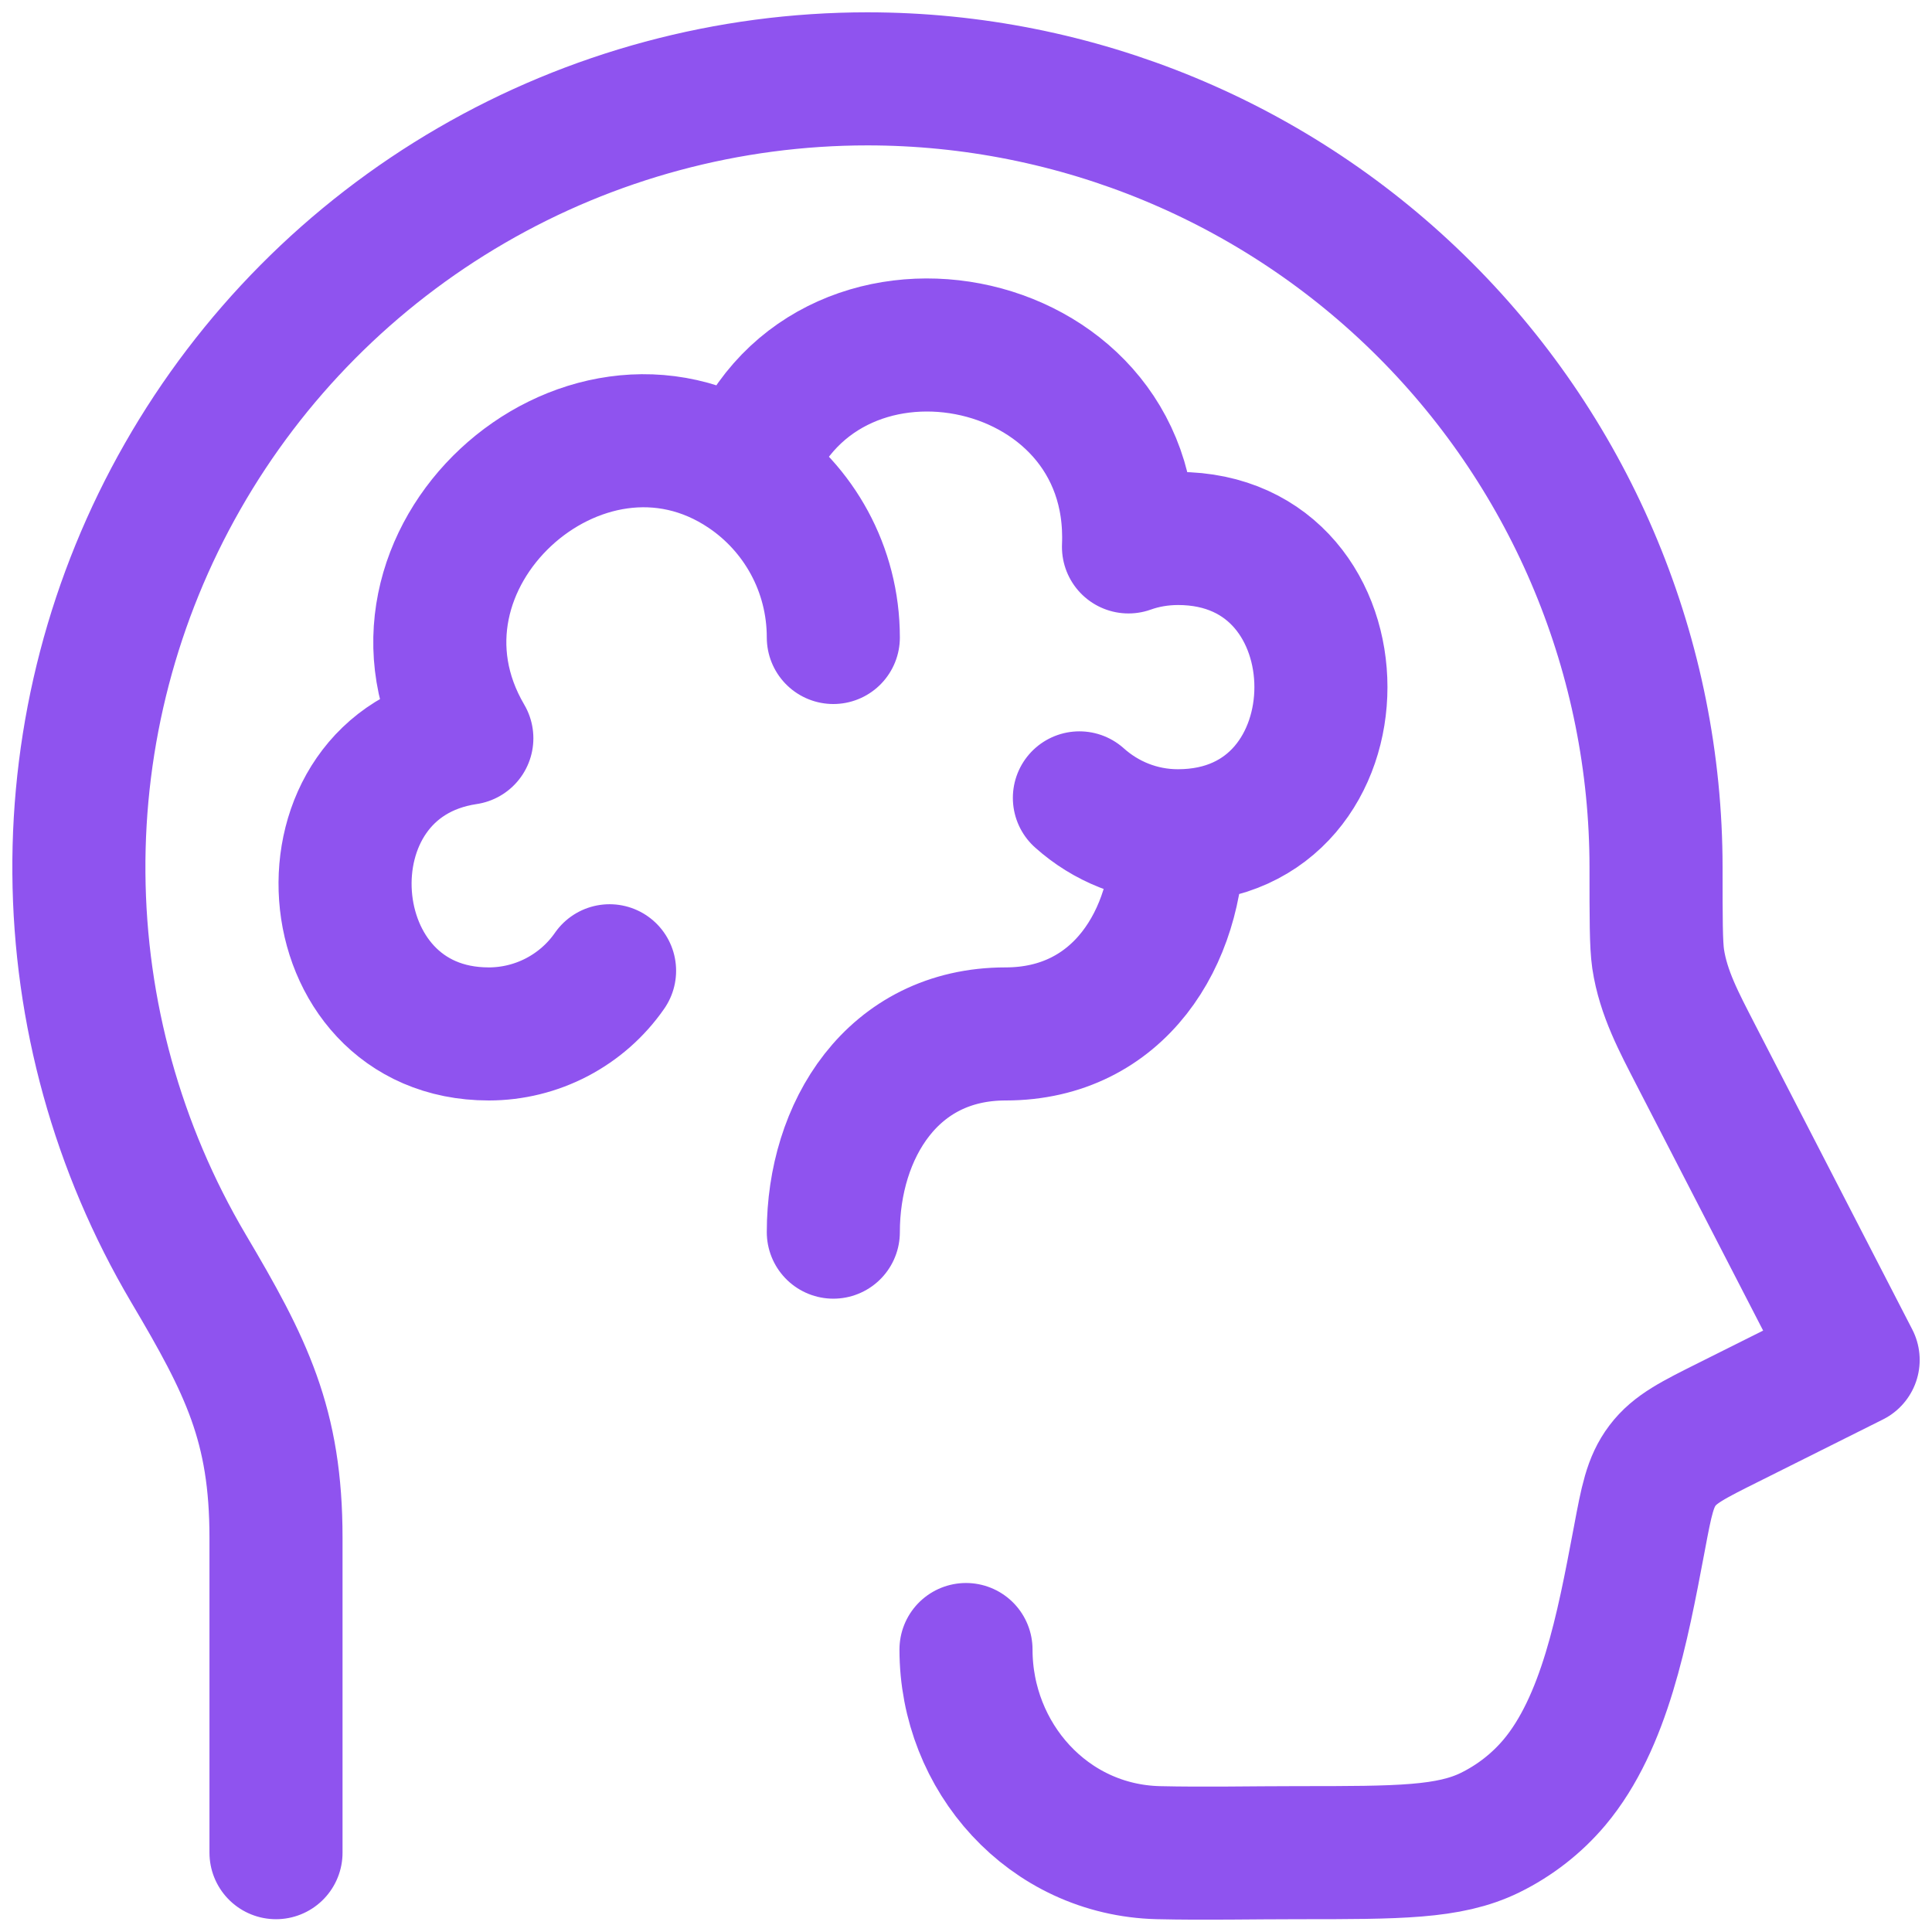
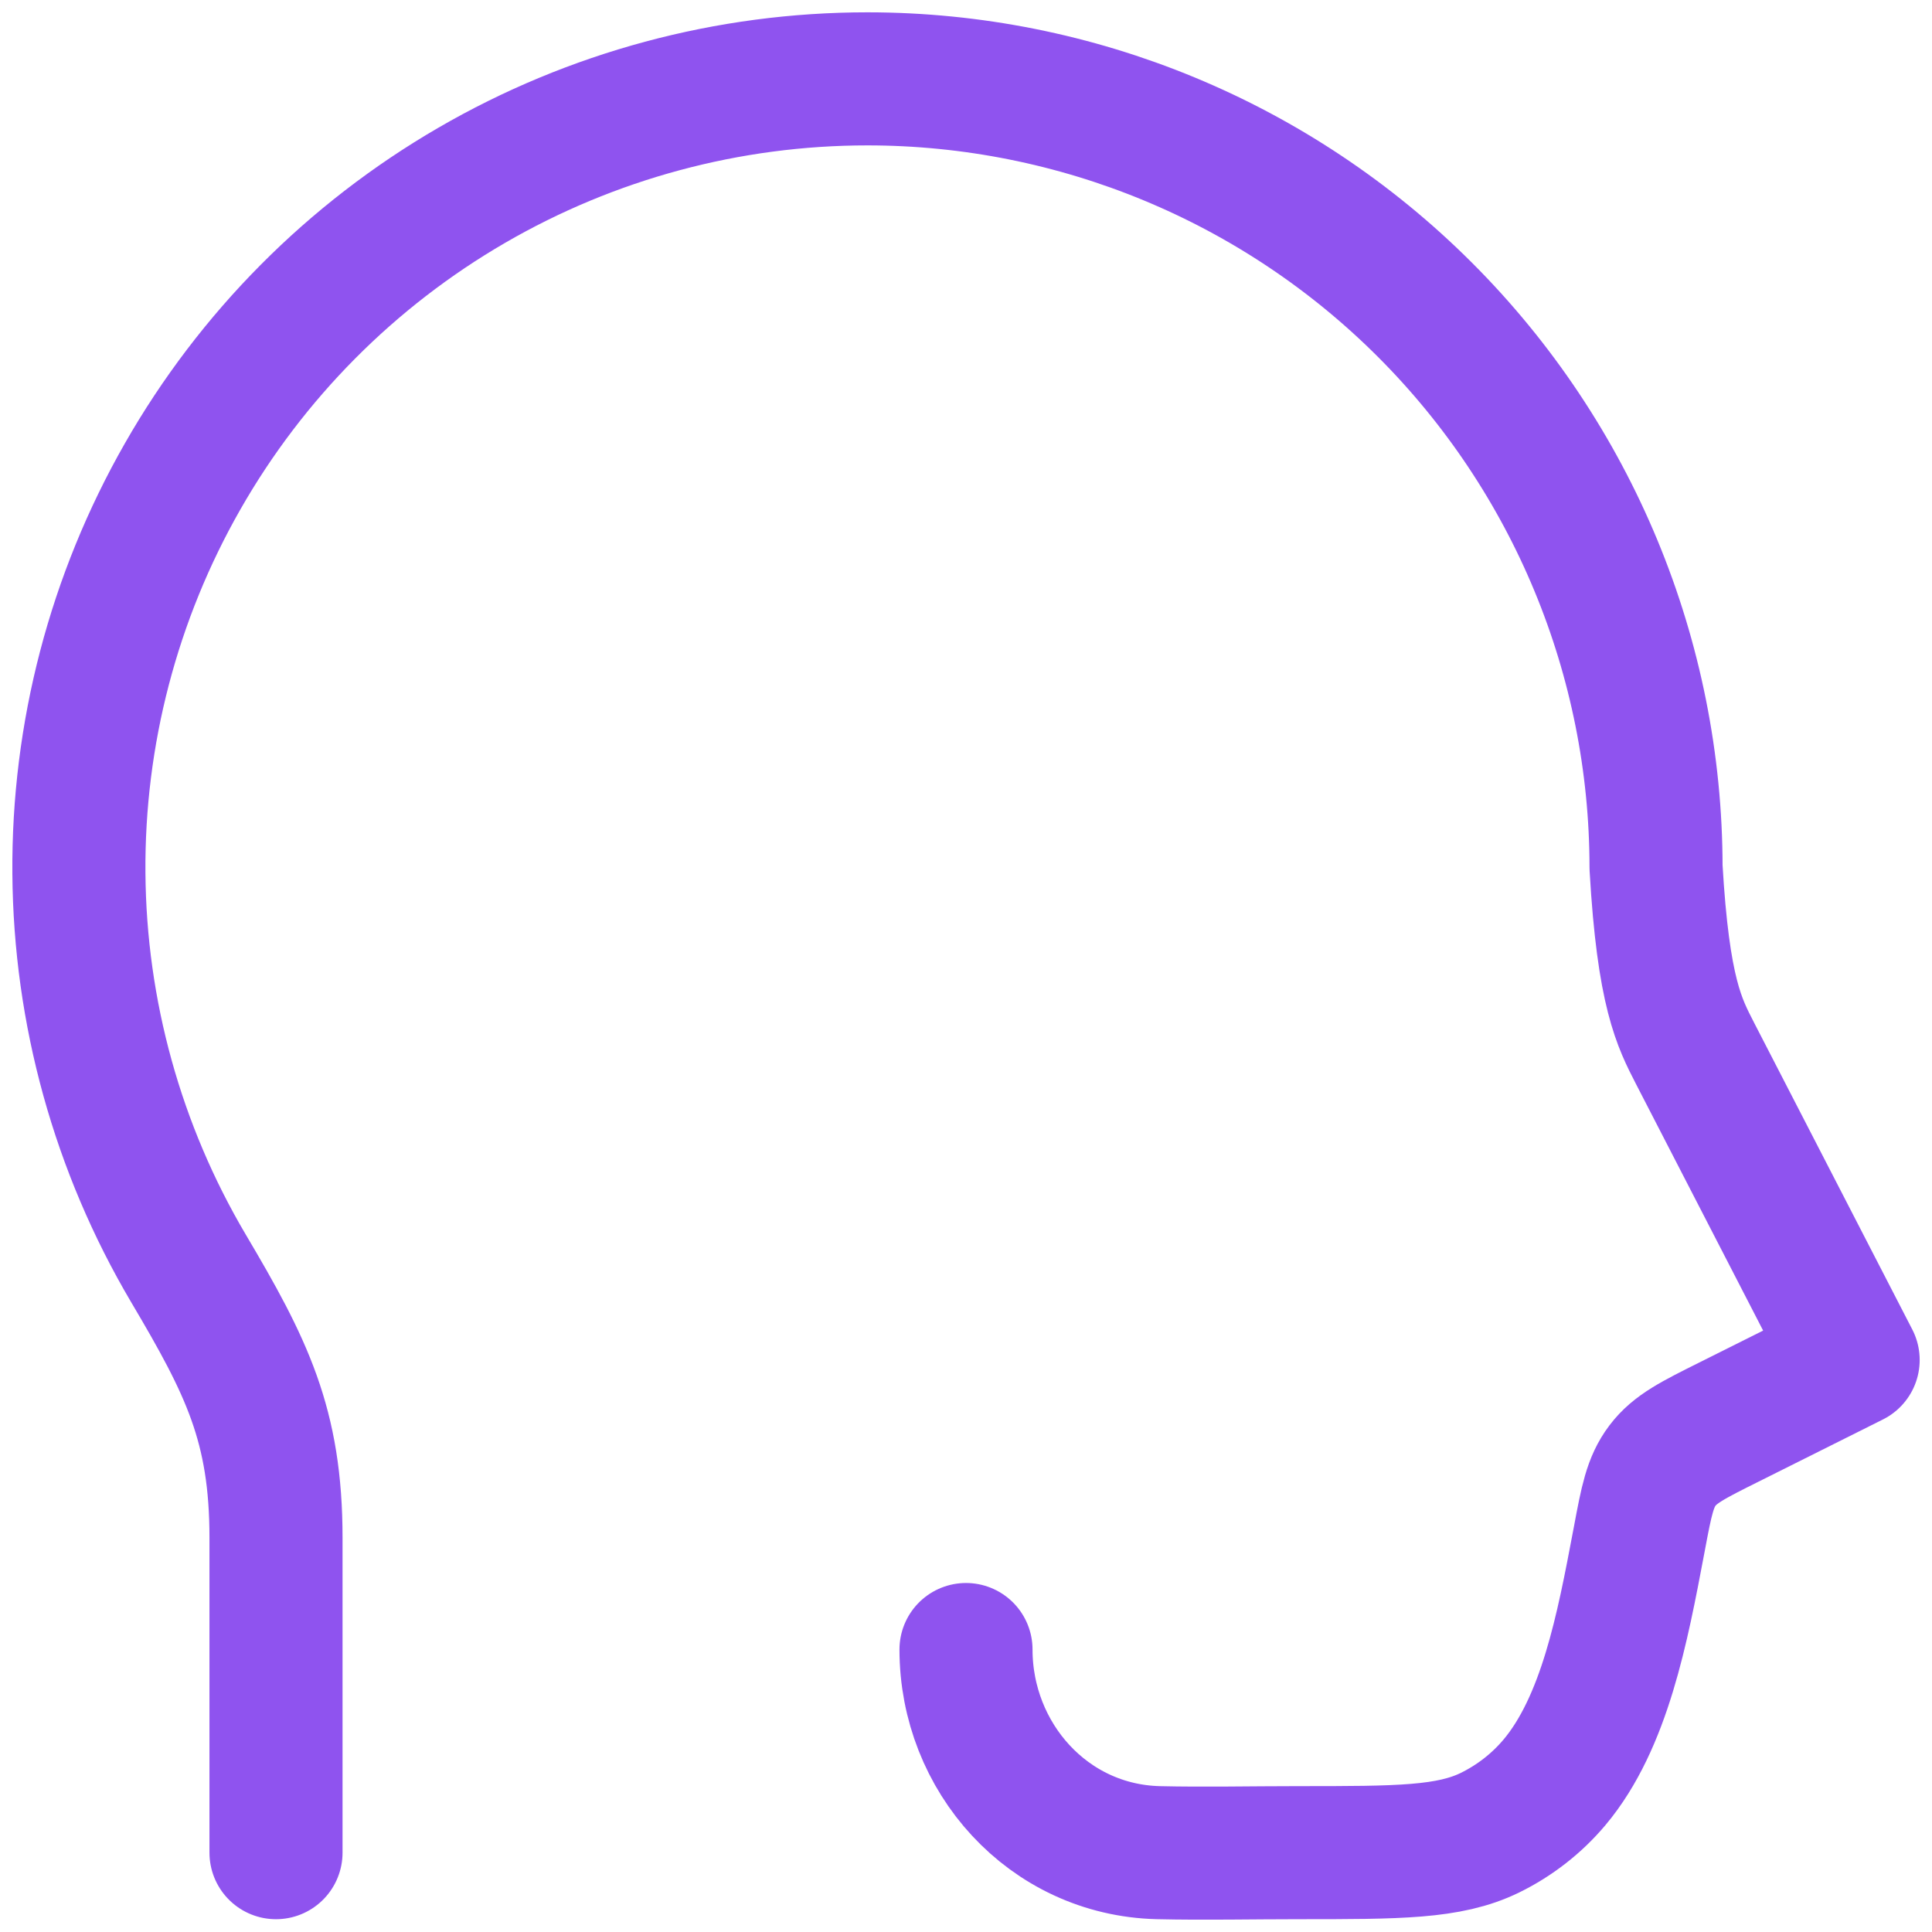
<svg xmlns="http://www.w3.org/2000/svg" width="49" height="49" viewBox="0 0 49 49" fill="none">
-   <path d="M7 46.988V39.001C7 36.141 6.251 34.654 4.779 32.168C2.985 29.131 2.027 25.673 2.001 22.146C1.974 18.618 2.882 15.147 4.631 12.084C6.379 9.02 8.907 6.474 11.958 4.703C15.008 2.932 18.473 2 22 2C27.304 2.001 32.39 4.107 36.14 7.857C39.891 11.607 41.999 16.692 42.001 21.996C42.001 23.301 42.001 23.953 42.054 24.318C42.185 25.191 42.594 25.942 42.993 26.721L47 34.492L43.85 36.067C42.939 36.522 42.482 36.749 42.165 37.169C41.847 37.59 41.758 38.067 41.58 39.014L41.562 39.109C41.15 41.287 40.698 43.69 39.424 45.206C38.974 45.74 38.416 46.174 37.788 46.482C36.751 46.988 35.475 46.988 32.924 46.988C31.743 46.988 30.559 47.015 29.378 46.988C26.581 46.919 24.5 44.565 24.5 41.836" stroke="#8F53EF" stroke-width="3.375" stroke-linecap="round" stroke-linejoin="round" />
-   <path d="M29.874 21.197C28.915 21.197 28.04 20.832 27.376 20.236M29.874 21.197C29.874 23.775 28.38 26.223 25.504 26.223C22.629 26.223 21.135 28.671 21.135 31.25M29.874 21.197C34.711 21.197 34.711 13.657 29.874 13.657C29.433 13.659 29.015 13.73 28.621 13.871C28.857 8.25 20.755 6.725 18.919 11.99M18.919 11.99C20.257 12.892 21.135 14.427 21.135 16.168M18.919 11.99C14.752 9.177 9.199 14.224 11.84 18.724C7.408 19.388 7.88 26.223 12.396 26.223C12.998 26.223 13.591 26.077 14.125 25.798C14.658 25.519 15.117 25.116 15.46 24.621" stroke="#8F53EF" stroke-width="3.375" stroke-linecap="round" stroke-linejoin="round" />
+   <path d="M7 46.988V39.001C7 36.141 6.251 34.654 4.779 32.168C2.985 29.131 2.027 25.673 2.001 22.146C1.974 18.618 2.882 15.147 4.631 12.084C6.379 9.02 8.907 6.474 11.958 4.703C15.008 2.932 18.473 2 22 2C27.304 2.001 32.39 4.107 36.14 7.857C39.891 11.607 41.999 16.692 42.001 21.996C42.185 25.191 42.594 25.942 42.993 26.721L47 34.492L43.85 36.067C42.939 36.522 42.482 36.749 42.165 37.169C41.847 37.59 41.758 38.067 41.58 39.014L41.562 39.109C41.15 41.287 40.698 43.69 39.424 45.206C38.974 45.74 38.416 46.174 37.788 46.482C36.751 46.988 35.475 46.988 32.924 46.988C31.743 46.988 30.559 47.015 29.378 46.988C26.581 46.919 24.5 44.565 24.5 41.836" stroke="#8F53EF" stroke-width="3.375" stroke-linecap="round" stroke-linejoin="round" />
</svg>